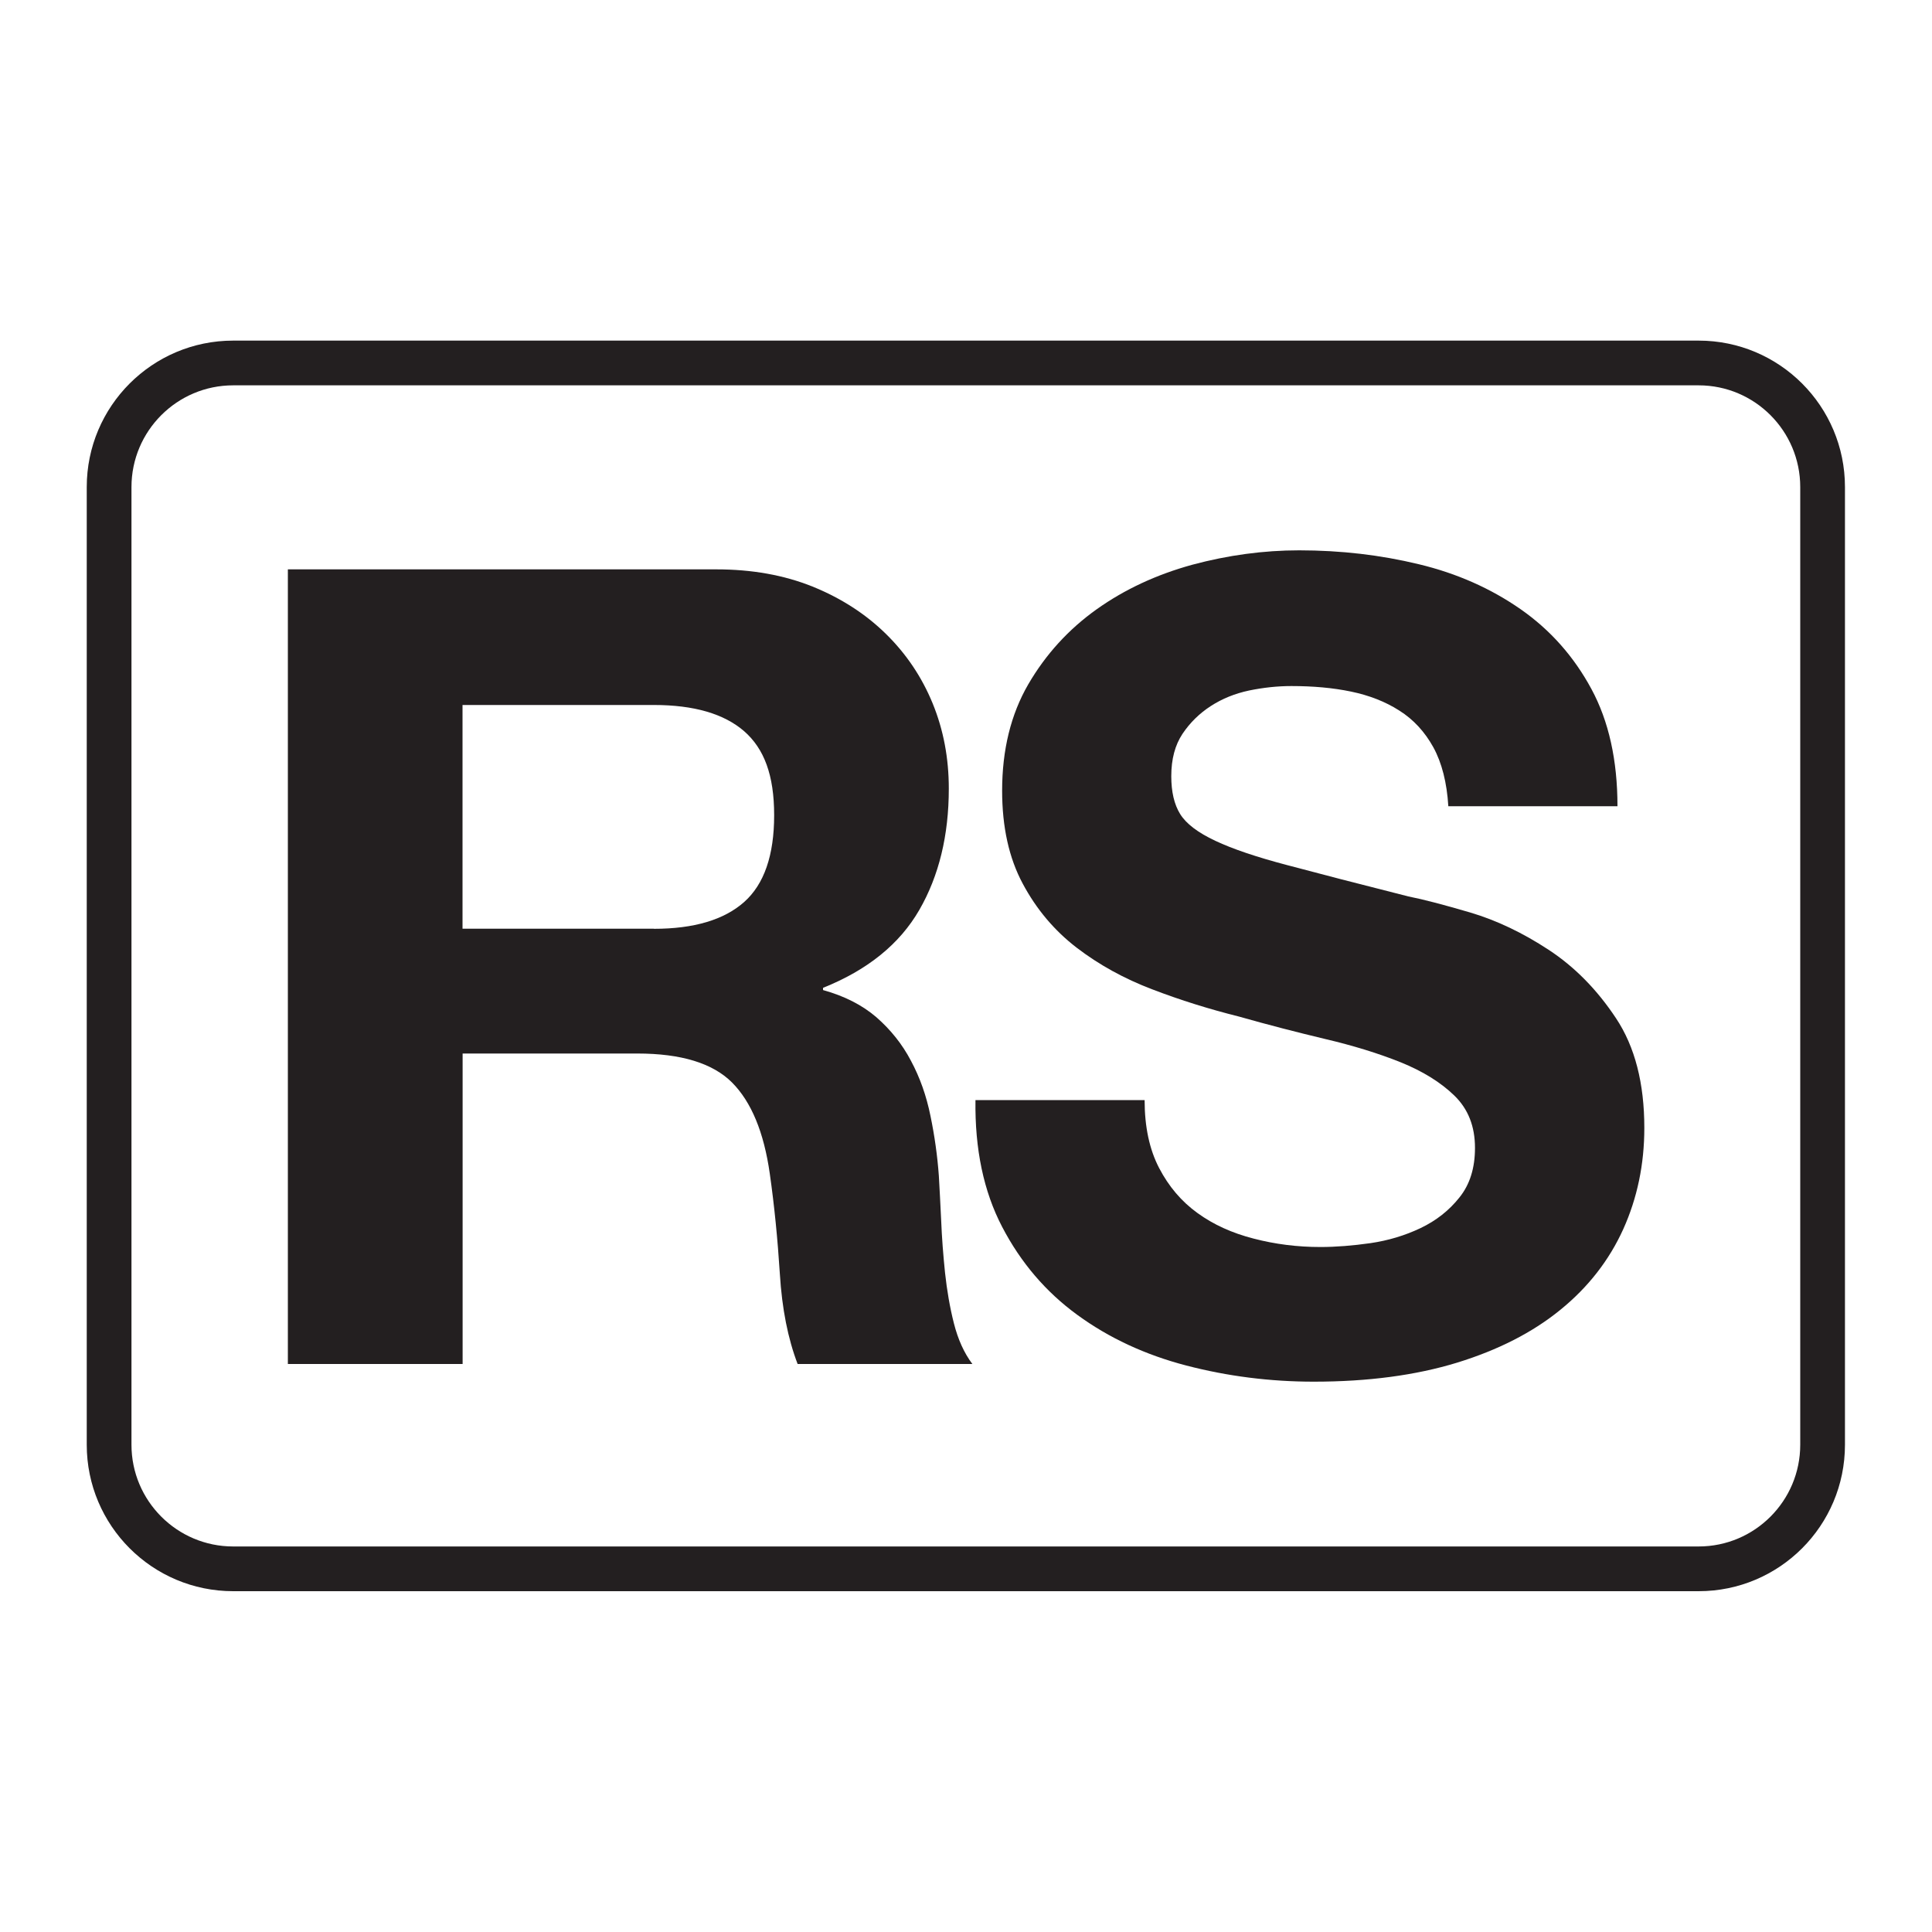
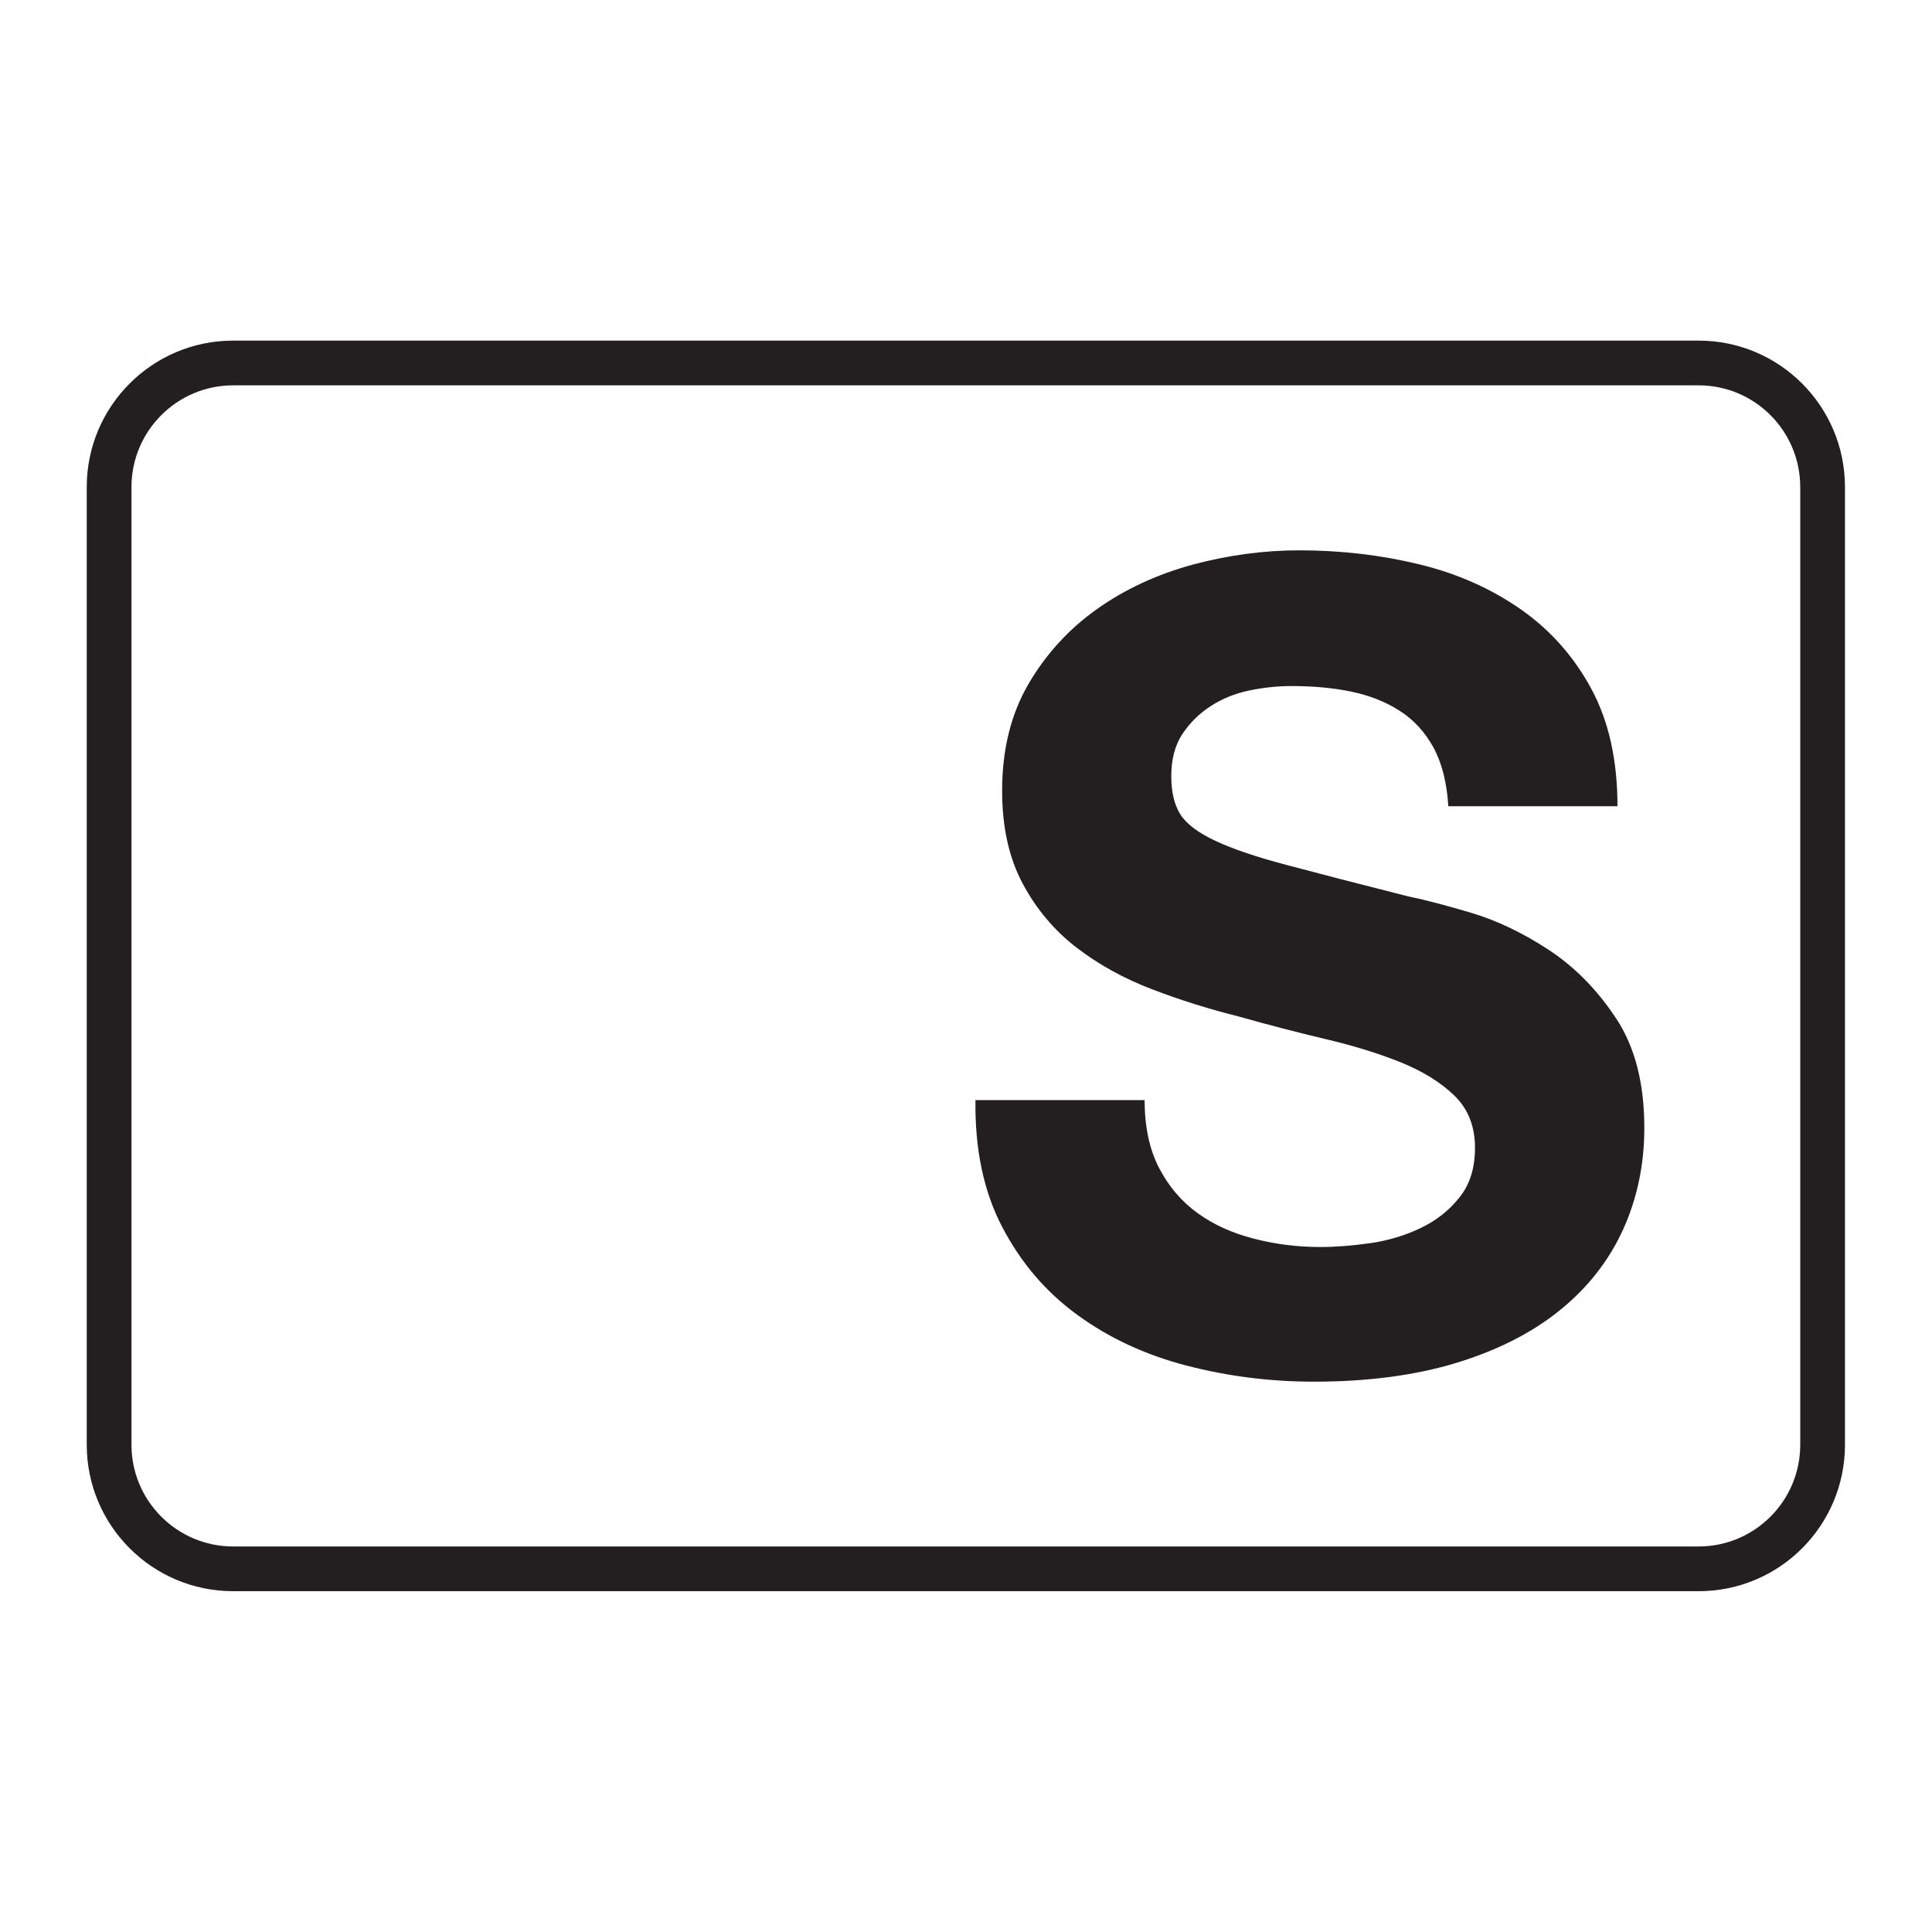
<svg xmlns="http://www.w3.org/2000/svg" width="20" height="20" viewBox="0 0 20 20" fill="none">
-   <path d="M7.415 5.894C7.783 5.894 8.115 5.953 8.411 6.072C8.707 6.192 8.96 6.355 9.171 6.562C9.382 6.769 9.543 7.009 9.655 7.282C9.767 7.556 9.822 7.849 9.822 8.164C9.822 8.647 9.72 9.067 9.517 9.419C9.313 9.773 8.98 10.042 8.52 10.226V10.249C8.743 10.311 8.927 10.405 9.073 10.531C9.218 10.658 9.339 10.807 9.43 10.981C9.523 11.154 9.59 11.344 9.632 11.551C9.675 11.758 9.704 11.966 9.719 12.173C9.727 12.304 9.734 12.457 9.743 12.634C9.75 12.811 9.764 12.992 9.783 13.176C9.803 13.36 9.833 13.535 9.875 13.7C9.917 13.865 9.98 14.006 10.066 14.12H8.257C8.157 13.859 8.095 13.548 8.073 13.187C8.05 12.826 8.016 12.481 7.969 12.151C7.908 11.72 7.777 11.406 7.578 11.206C7.378 11.006 7.051 10.906 6.598 10.906H4.789V14.12H2.98V5.894H7.416H7.415ZM6.769 9.615C7.184 9.615 7.495 9.522 7.703 9.338C7.91 9.154 8.014 8.855 8.014 8.439C8.014 8.023 7.91 7.75 7.703 7.569C7.495 7.389 7.184 7.298 6.769 7.298H4.788V9.614H6.769V9.615Z" fill="#231F20" />
  <path d="M11.999 12.091C12.099 12.283 12.231 12.438 12.396 12.557C12.561 12.677 12.755 12.765 12.978 12.822C13.2 12.88 13.431 12.909 13.668 12.909C13.83 12.909 14.003 12.895 14.187 12.869C14.371 12.842 14.544 12.79 14.706 12.713C14.867 12.636 15.001 12.531 15.108 12.396C15.216 12.262 15.269 12.091 15.269 11.883C15.269 11.661 15.199 11.481 15.056 11.342C14.914 11.204 14.728 11.089 14.498 10.996C14.268 10.904 14.006 10.823 13.715 10.755C13.423 10.685 13.127 10.609 12.828 10.524C12.52 10.447 12.221 10.354 11.929 10.242C11.637 10.131 11.376 9.987 11.145 9.81C10.915 9.633 10.729 9.413 10.587 9.147C10.445 8.882 10.374 8.562 10.374 8.185C10.374 7.763 10.464 7.396 10.644 7.085C10.825 6.774 11.061 6.515 11.353 6.307C11.644 6.1 11.975 5.947 12.343 5.846C12.712 5.747 13.081 5.697 13.449 5.697C13.88 5.697 14.292 5.745 14.688 5.841C15.084 5.936 15.435 6.093 15.742 6.307C16.05 6.522 16.293 6.797 16.474 7.132C16.654 7.465 16.744 7.87 16.744 8.346H14.993C14.978 8.101 14.926 7.897 14.838 7.736C14.749 7.575 14.632 7.448 14.486 7.356C14.341 7.263 14.173 7.198 13.985 7.159C13.797 7.12 13.592 7.102 13.368 7.102C13.223 7.102 13.077 7.118 12.931 7.148C12.785 7.179 12.653 7.232 12.534 7.309C12.415 7.386 12.318 7.482 12.241 7.597C12.164 7.713 12.125 7.858 12.125 8.035C12.125 8.196 12.155 8.327 12.217 8.427C12.279 8.527 12.4 8.619 12.581 8.704C12.761 8.789 13.01 8.873 13.33 8.957C13.649 9.042 14.065 9.15 14.58 9.28C14.733 9.31 14.946 9.366 15.219 9.446C15.492 9.527 15.763 9.656 16.031 9.832C16.301 10.009 16.533 10.245 16.729 10.541C16.925 10.836 17.022 11.215 17.022 11.676C17.022 12.053 16.949 12.402 16.804 12.724C16.658 13.046 16.441 13.325 16.153 13.559C15.865 13.794 15.507 13.976 15.081 14.107C14.655 14.237 14.162 14.303 13.601 14.303C13.147 14.303 12.708 14.247 12.281 14.136C11.855 14.025 11.479 13.85 11.153 13.612C10.826 13.374 10.567 13.07 10.375 12.702C10.182 12.333 10.091 11.895 10.098 11.388H11.849C11.849 11.665 11.899 11.899 11.999 12.091Z" fill="#231F20" />
  <path fill-rule="evenodd" clip-rule="evenodd" d="M2.414 3.989C1.833 3.989 1.361 4.461 1.361 5.042V14.956C1.361 15.537 1.833 16.009 2.414 16.009H17.584C18.165 16.009 18.636 15.537 18.636 14.956V5.042C18.636 4.461 18.165 3.989 17.584 3.989H2.414ZM0.898 5.042C0.898 4.205 1.577 3.526 2.414 3.526H17.584C18.421 3.526 19.099 4.205 19.099 5.042V14.956C19.099 15.793 18.421 16.472 17.584 16.472H2.414C1.577 16.472 0.898 15.793 0.898 14.956V5.042Z" fill="#231F20" />
</svg>